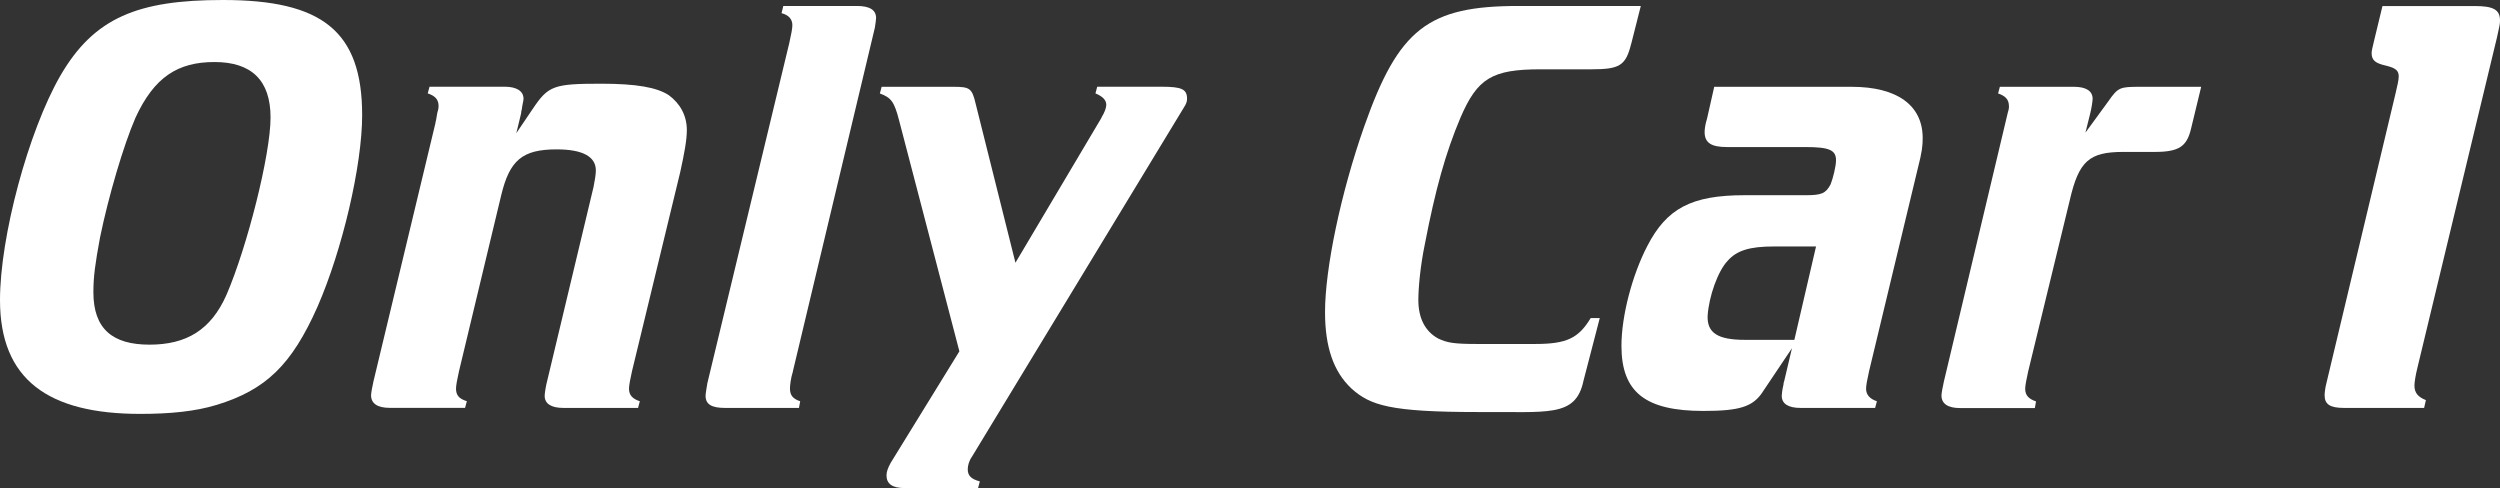
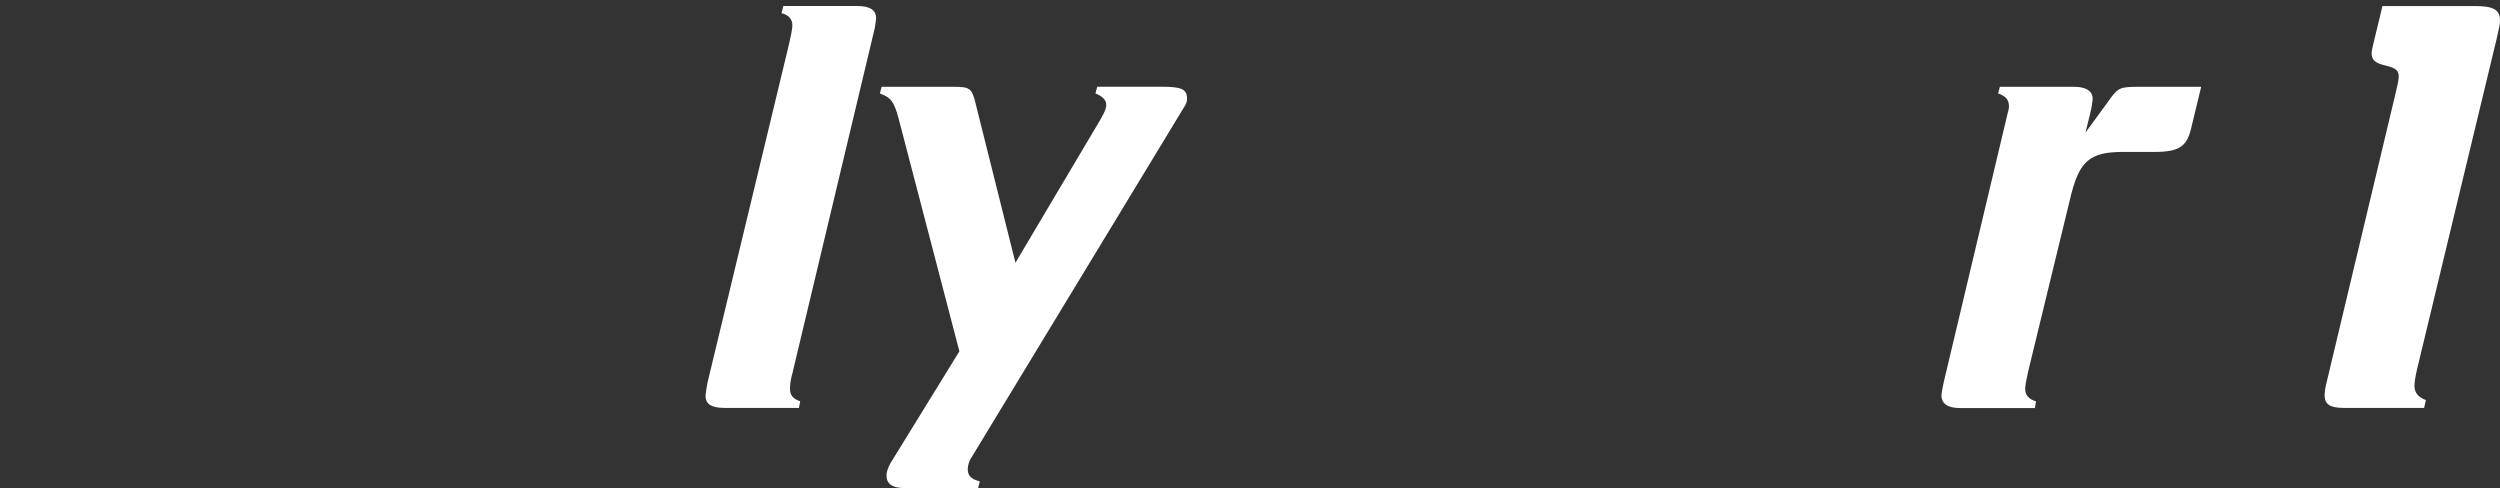
<svg xmlns="http://www.w3.org/2000/svg" id="Livello_1" viewBox="0 0 364.35 71.13">
  <rect x="0" y="0" width="364.35" height="71.13" fill="#333333" stroke="none" />
  <defs>
    <style>.cls-1{fill:#fff;}</style>
  </defs>
-   <path class="cls-1" d="M52.78,16.77c0,7.38-2.9,19.67-6.5,27.92-3.78,8.52-7.55,12.12-14.67,14.31-3.16,.97-6.85,1.32-11.15,1.32C7.02,60.33,0,55.32,0,43.73,0,34.51,4.13,19.14,8.78,11.06,13.7,2.55,20.11,0,32.49,0c14.4,0,20.29,4.48,20.29,16.77Zm-33.02,.35c-1.76,4.04-3.95,11.5-5.18,17.48-.7,3.78-.97,5.71-.97,7.99,0,5.36,2.81,7.64,8.17,7.64s8.96-2.11,11.24-7.29c2.99-6.94,6.41-20.37,6.41-25.82s-2.81-8.08-8.17-8.08-8.78,2.2-11.5,8.08Z" />
-   <path class="cls-1" d="M77.63,15.89c2.28-3.42,3.07-3.69,10.01-3.69,5.09,0,8.08,.53,9.83,1.67,1.67,1.23,2.63,2.99,2.63,5.09,0,1.41-.35,3.34-.97,6.15l-7.02,28.98c-.26,1.14-.44,2.11-.44,2.55,0,.97,.53,1.49,1.58,1.84l-.26,.97h-10.89c-1.76,0-2.72-.61-2.72-1.76,0-.35,.18-1.49,.35-2.11l6.76-28.28c.18-.88,.35-1.84,.35-2.46,0-2.02-1.93-3.07-5.71-3.07-5.01,0-6.85,1.58-8.08,6.67l-6.15,25.64c-.26,1.14-.44,2.11-.44,2.55,0,.97,.44,1.49,1.58,1.84l-.26,.97h-10.98c-1.76,0-2.72-.61-2.72-1.84,0-.26,.18-1.32,.35-2.02l9.04-37.67s0-.18,.09-.44l.18-1.05c.09-.26,.18-.61,.18-.97,0-.97-.53-1.49-1.58-1.84l.26-.97h10.98c1.67,0,2.72,.61,2.72,1.76,0,.26-.18,.88-.26,1.58-.09,.26-.09,.53-.09,.53l-.7,2.9,2.37-3.51Z" />
  <path class="cls-1" d="M115.57,54.09c-.35,1.14-.44,2.11-.44,2.55,0,.97,.44,1.49,1.49,1.84l-.18,.97h-10.8c-1.93,0-2.81-.53-2.81-1.76,0-.35,.18-1.32,.26-1.84L115.04,6.23c.26-1.14,.44-2.11,.44-2.55,0-.88-.53-1.49-1.58-1.76l.26-1.05h10.71c1.93,0,2.81,.61,2.81,1.76,0,.26-.09,.79-.18,1.41l-11.94,50.05Z" />
  <path class="cls-1" d="M160.53,17.12c.44-.7,.7-1.4,.7-1.84,0-.7-.53-1.23-1.58-1.67l.26-.97h9.4c2.9,0,3.69,.35,3.69,1.76,0,.35-.09,.7-.44,1.23l-30.91,50.93c-.44,.62-.61,1.32-.61,1.84,0,.88,.44,1.41,1.76,1.76l-.26,.97h-10.71c-1.76,0-2.63-.61-2.63-1.84,0-.53,.18-1.05,.61-1.84l10.01-16.25-8.78-33.63c-.7-2.72-1.14-3.34-2.81-3.95l.26-.97h10.45c2.37,0,2.72,.18,3.25,2.46l5.8,23.18,12.56-21.16Z" />
-   <path class="cls-1" d="M237.72,6.41c-.79,3.16-1.67,3.69-5.8,3.69h-7.38c-7.11,0-9.22,1.32-11.68,7.02-2.2,5.18-3.69,10.63-5.18,18.35-.7,3.34-.97,6.59-.97,8.25,0,2.63,.97,4.57,2.9,5.62,1.32,.61,2.2,.79,5.71,.79h8.43c4.65,0,6.32-.88,8.08-3.78h1.32l-2.37,9.13c-1.14,5.44-5.27,4.48-15.37,4.57-12.82,0-15.72-.97-18.44-3.42-2.63-2.46-3.86-6.06-3.86-11.15,0-6.32,2.28-17.3,5.71-27.05,5.01-14.23,9.31-17.56,22.48-17.56h17.83l-1.4,5.53Z" />
-   <path class="cls-1" d="M256.86,57.17c-1.41,2.11-3.34,2.72-8.61,2.72-8.43,0-11.94-2.72-11.94-9.48,0-4.39,1.58-10.36,3.78-14.58,2.81-5.44,6.41-7.38,14.14-7.38h8.96c2.28,0,2.9-.26,3.6-1.58,.35-.88,.79-2.63,.79-3.51,0-1.49-.97-1.93-4.48-1.93h-11.42c-2.28,0-3.25-.61-3.25-2.2,0-.35,.09-1.14,.35-1.93l1.05-4.65h20.02c6.67,0,10.36,2.72,10.36,7.46,0,1.14-.09,2.02-.7,4.39l-7.11,29.59c-.26,1.14-.44,2.11-.44,2.55,0,.88,.53,1.49,1.58,1.84l-.26,.97h-10.89c-1.76,0-2.72-.61-2.72-1.76,0-.26,.09-.97,.26-1.67,0-.26,.09-.44,.09-.44l1.14-4.83-4.3,6.41Zm7.82-21.25h-6.15c-3.6,0-5.45,.61-6.76,2.11-1.41,1.49-2.72,5.18-2.9,7.99-.09,2.46,1.41,3.51,5.44,3.51h7.2l3.16-13.61Z" />
  <path class="cls-1" d="M292.78,15.46c0-.97-.53-1.49-1.58-1.84l.26-.97h10.8c1.76,0,2.72,.61,2.72,1.76,0,.26-.18,1.49-.35,2.11l-.7,2.81,3.34-4.57c1.41-2.02,1.67-2.11,4.57-2.11h8.96l-1.49,6.15c-.61,2.55-1.76,3.34-5.27,3.34h-4.57c-5,0-6.5,1.32-7.82,7.03l-6.06,24.94c-.26,1.14-.44,2.11-.44,2.55,0,.97,.53,1.49,1.58,1.84l-.17,.97h-10.89c-1.76,0-2.72-.61-2.72-1.84,0-.26,.18-1.32,.35-2.02l9.31-39.17c.09-.26,.18-.61,.18-.97Z" />
  <path class="cls-1" d="M341.6,59.45c-2.02,0-2.81-.53-2.81-1.84,0-.35,.09-1.14,.26-1.76l10.1-42.33c.26-1.05,.44-1.93,.44-2.37,0-.88-.44-1.23-1.84-1.58-1.58-.35-2.11-.79-2.11-1.84,0-.26,.09-.7,.35-1.76l1.23-5.09h13.44c2.72,0,3.69,.53,3.69,2.11,0,.61-.09,.79-.44,2.46l-11.59,48.12c-.26,1.05-.44,2.11-.44,2.63,0,1.05,.53,1.67,1.67,2.11l-.26,1.14h-11.68Z" />
</svg>